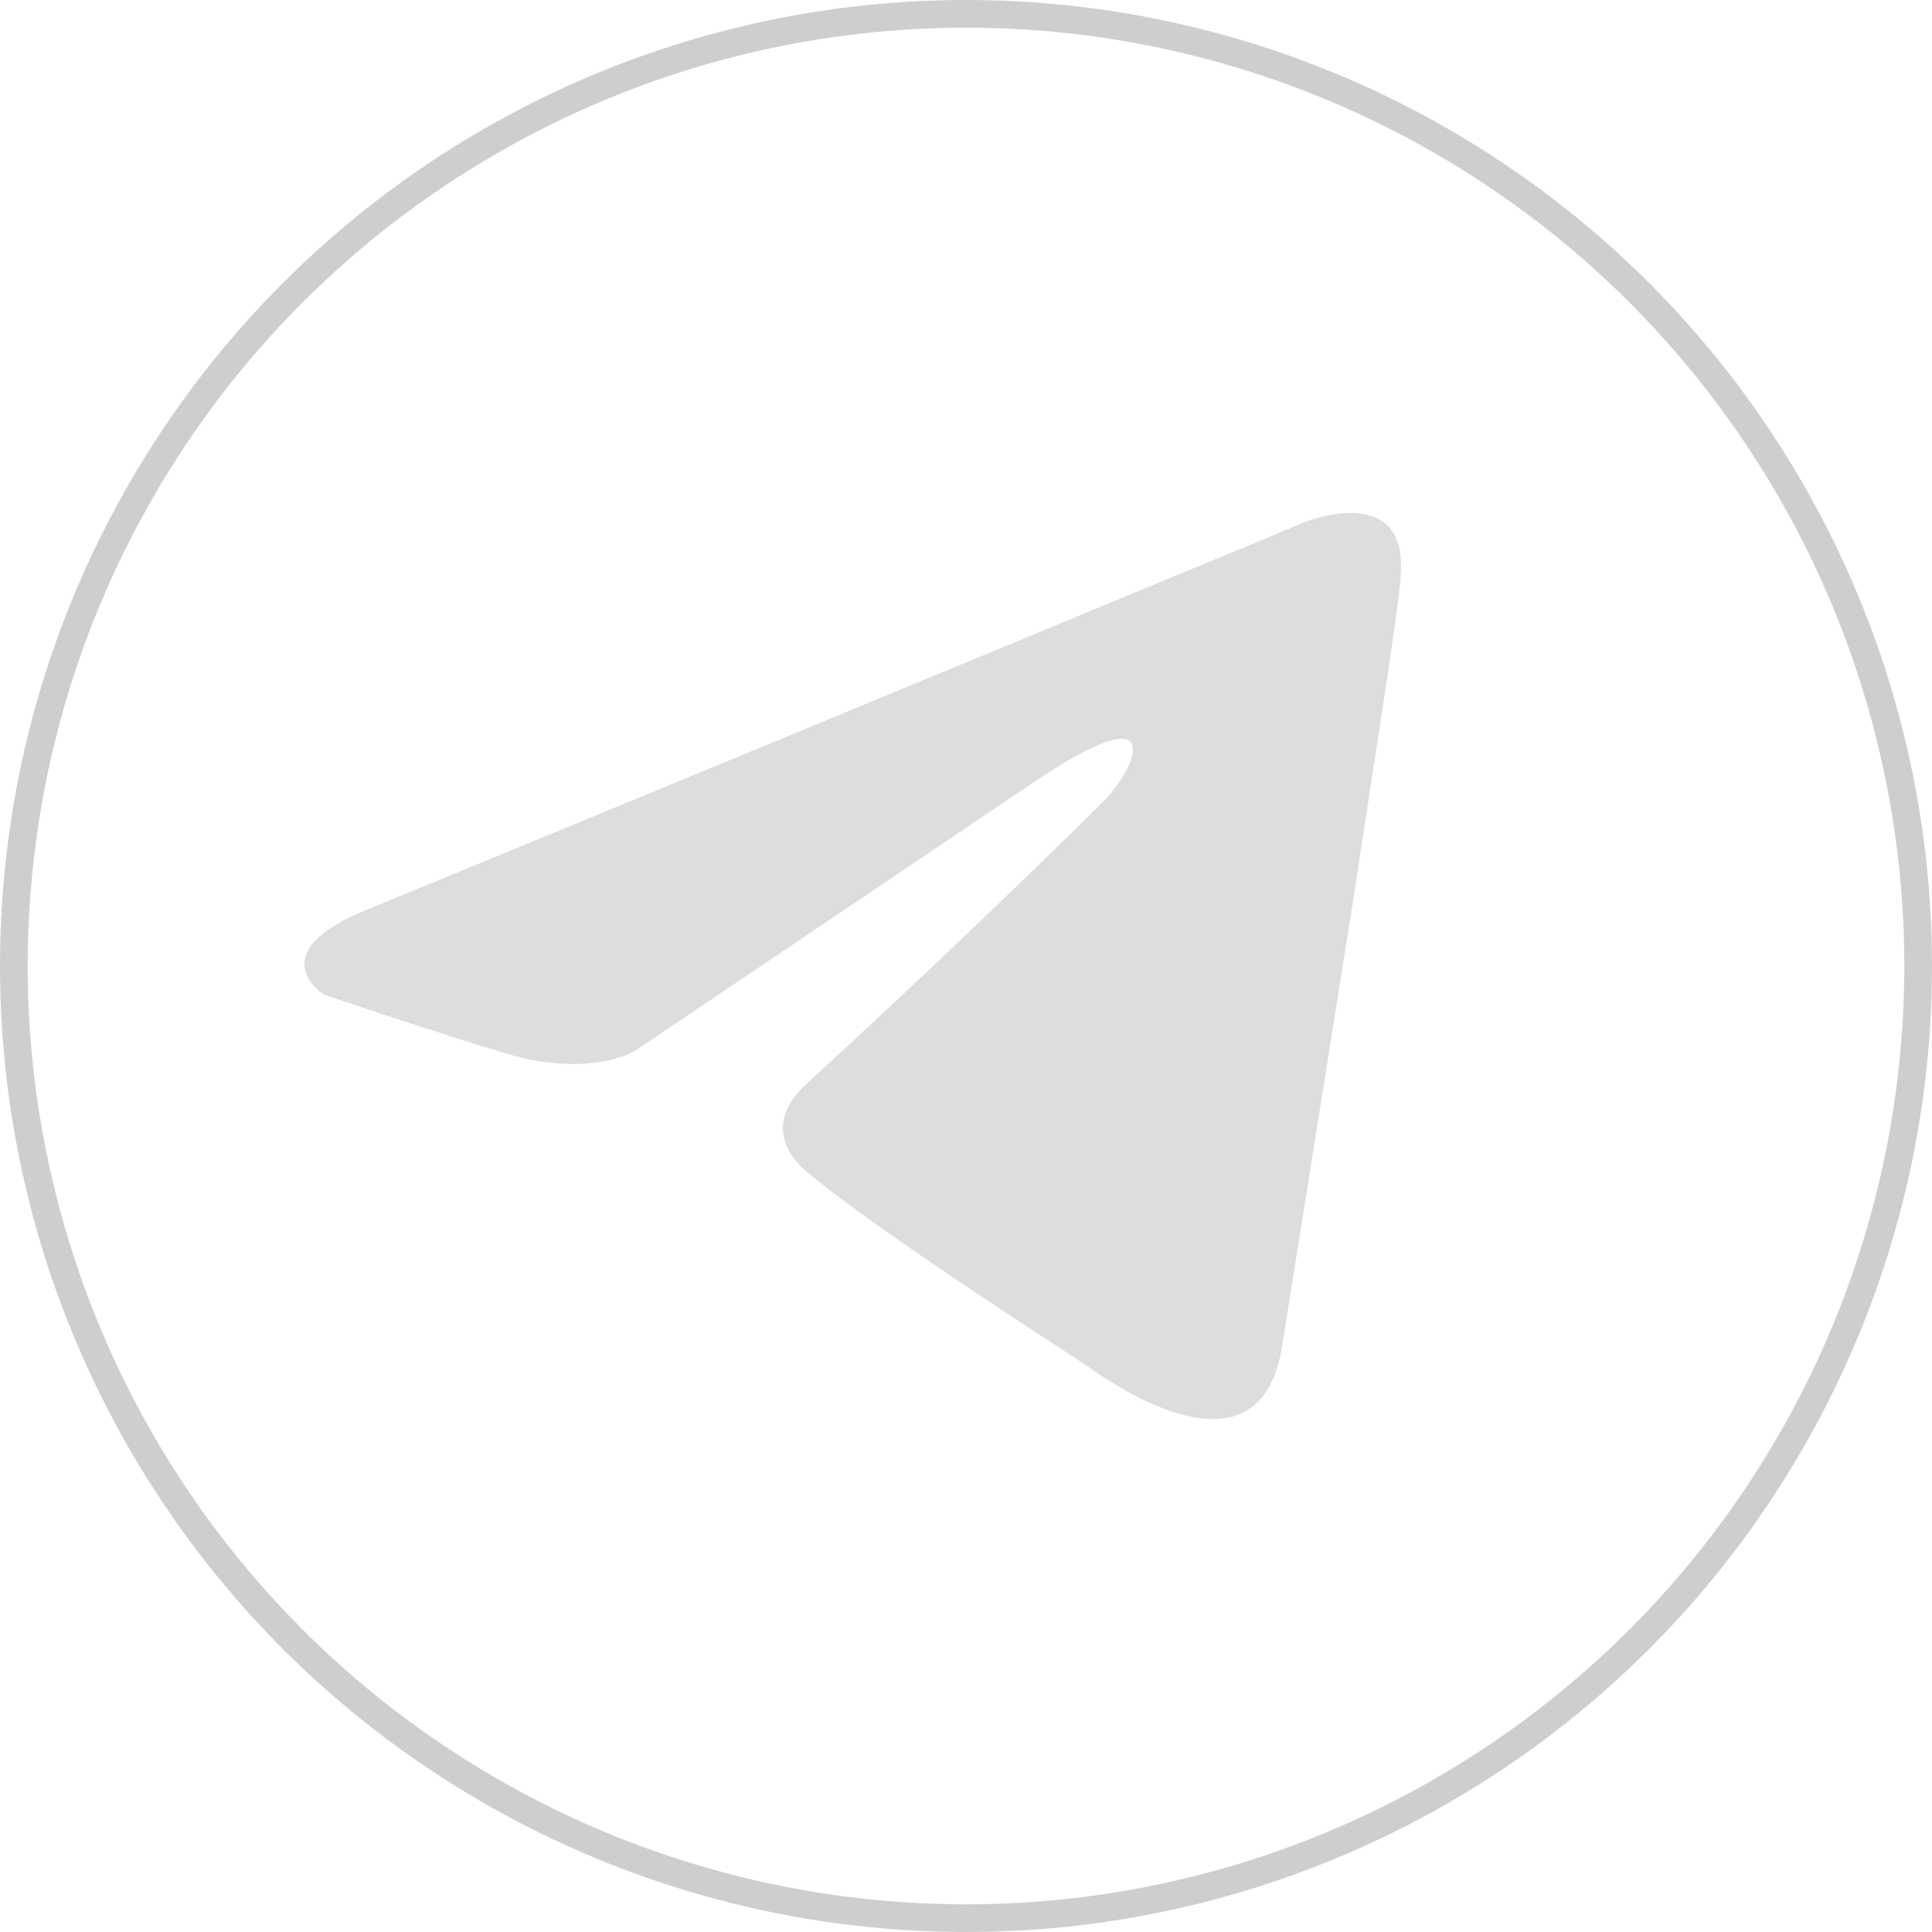
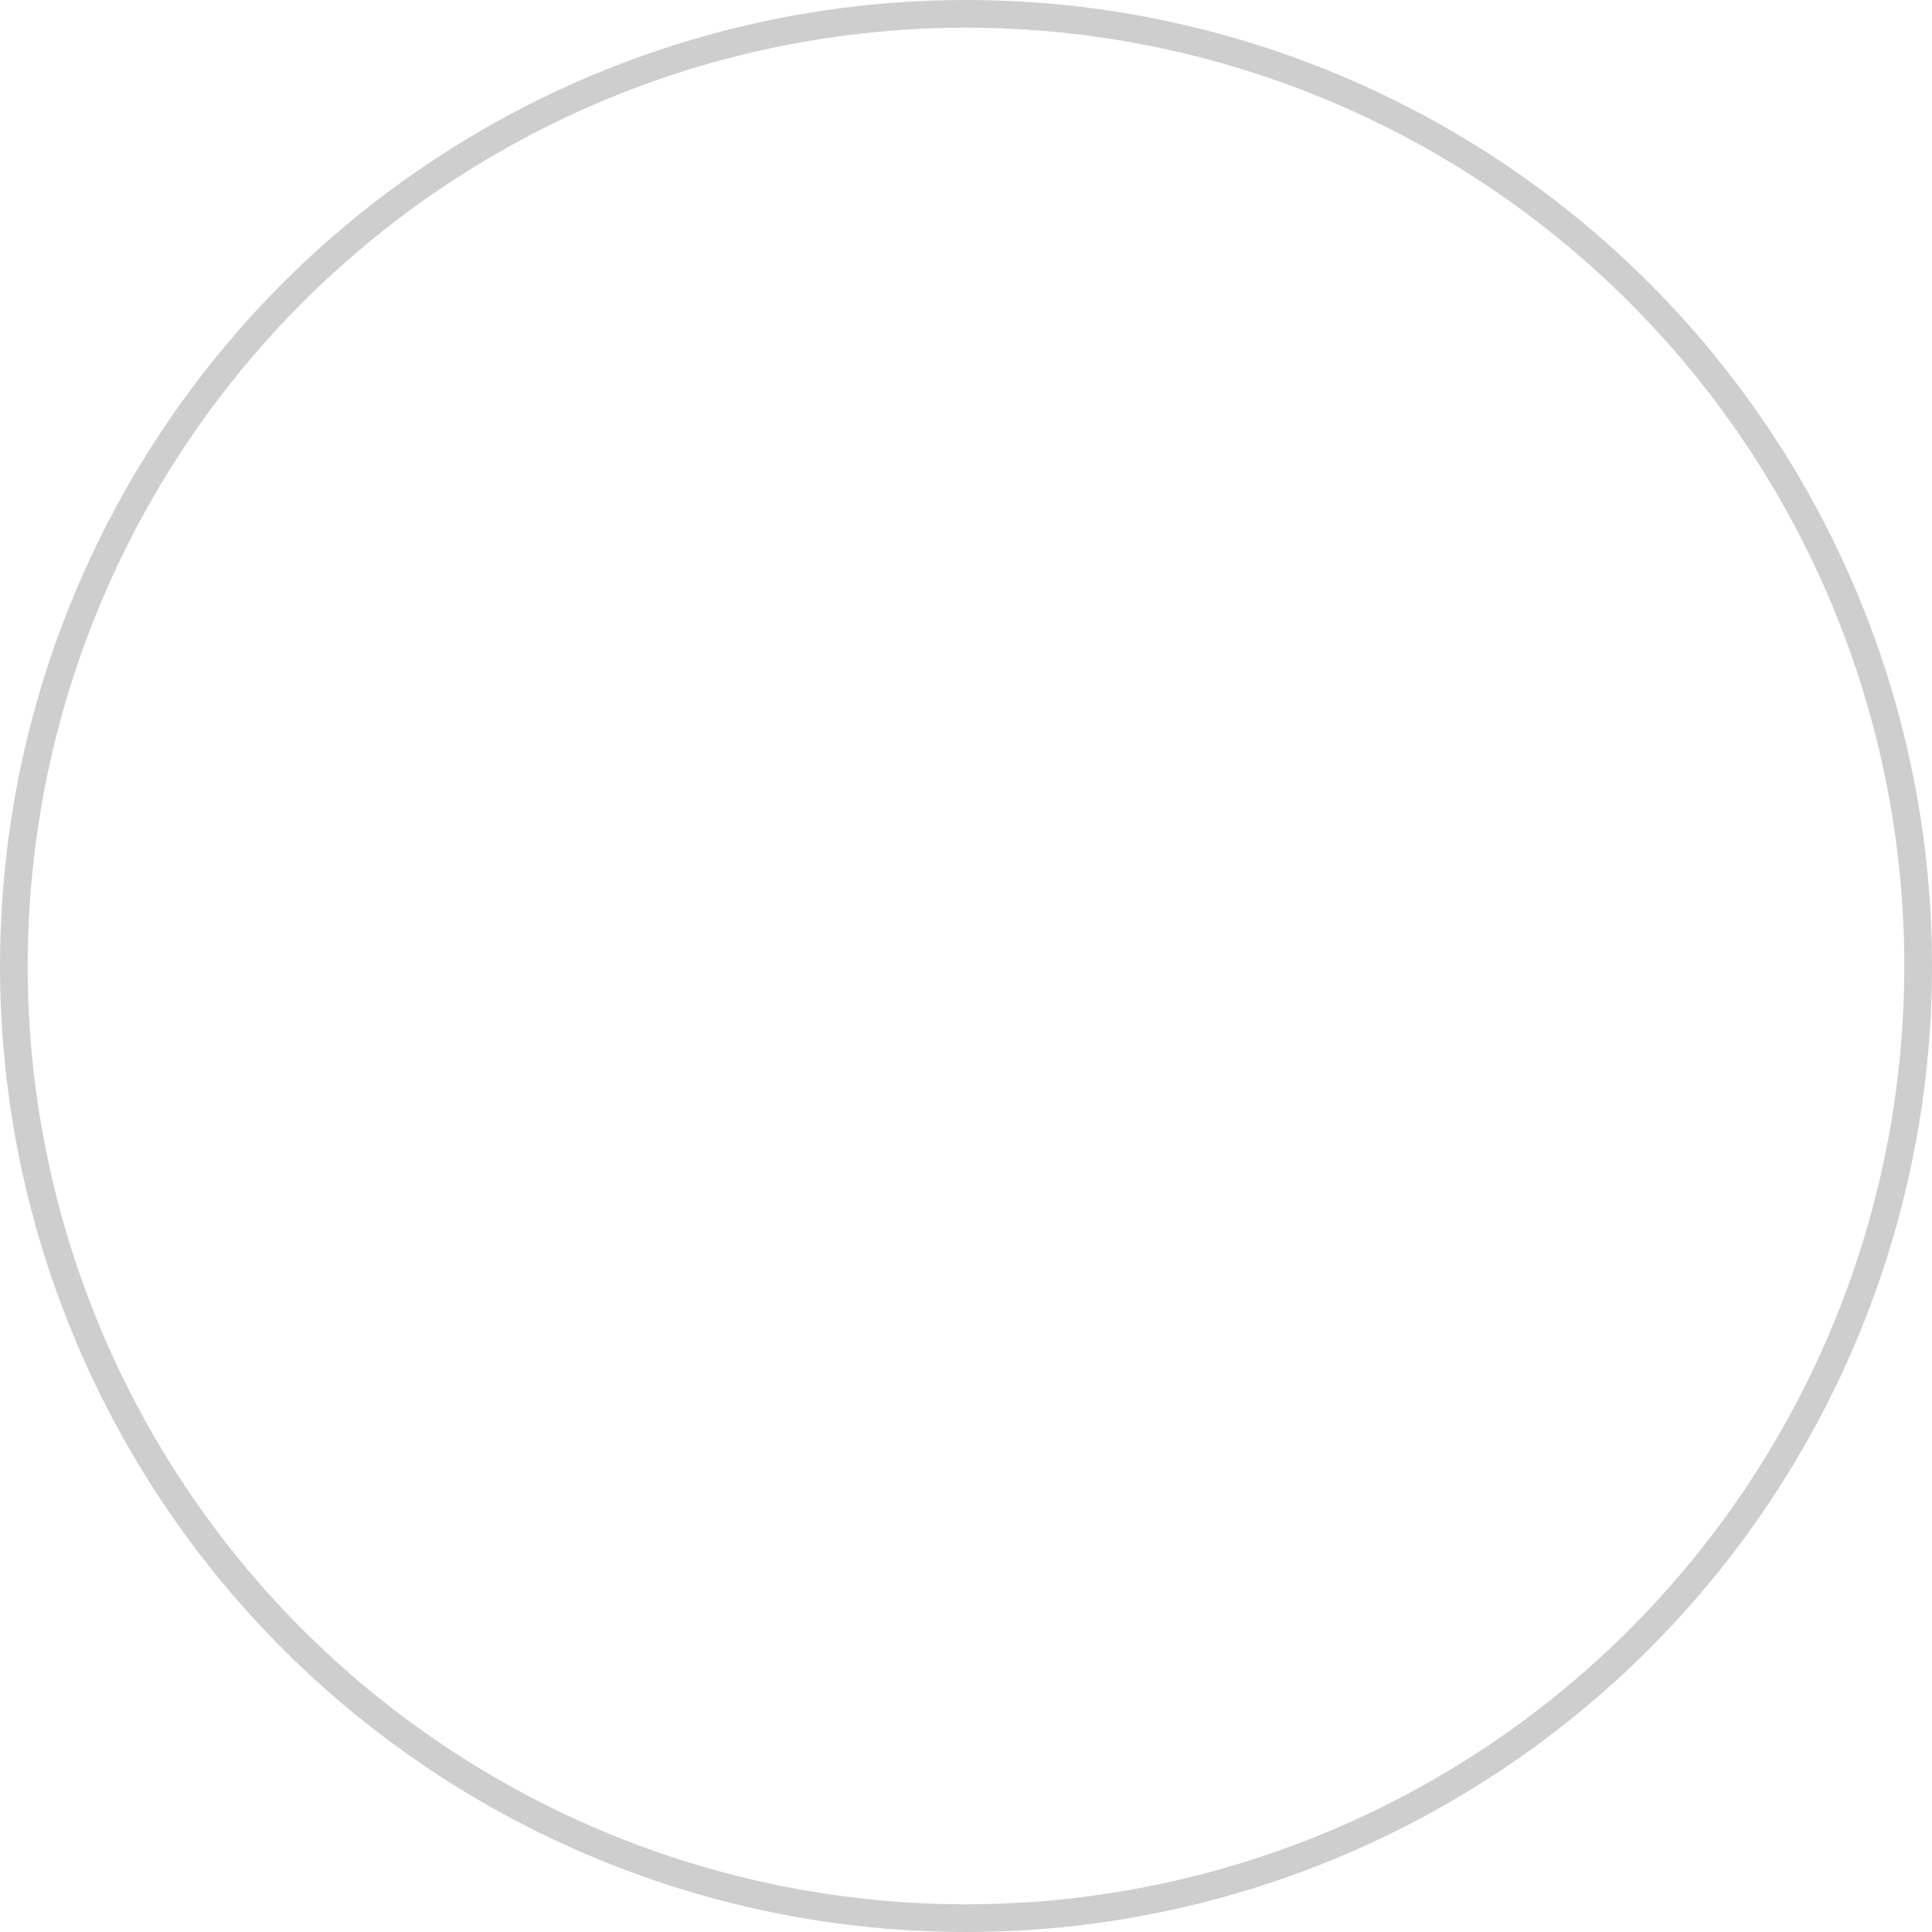
<svg xmlns="http://www.w3.org/2000/svg" id="_Слой_2" data-name="Слой 2" viewBox="0 0 146.52 146.52">
  <defs>
    <style> .cls-1 { fill: none; stroke: #cecece; stroke-miterlimit: 10; stroke-width: 2.1px; } .cls-2 { fill: #ddd; stroke-width: 0px; } </style>
  </defs>
  <g id="_Слой_1-2" data-name="Слой 1">
    <g>
      <circle class="cls-1" cx="73.26" cy="73.26" r="72.21" />
-       <path class="cls-2" d="M99.2,39.5c-10.97,4.55-58.02,24.03-71.01,29.34-8.72,3.4-3.62,6.59-3.62,6.59,0,0,7.44,2.55,13.82,4.47,6.38,1.91,9.78-.21,9.78-.21l29.98-20.2c10.63-7.23,8.08-1.28,5.53,1.28-5.53,5.53-14.67,14.24-22.33,21.26-3.4,2.98-1.7,5.53-.21,6.8,5.53,4.68,20.62,14.25,21.47,14.88,4.49,3.18,13.33,7.76,14.67-1.91l5.32-33.38c1.7-11.27,3.4-21.69,3.62-24.66.64-7.23-7.02-4.25-7.02-4.25Z" />
    </g>
  </g>
</svg>